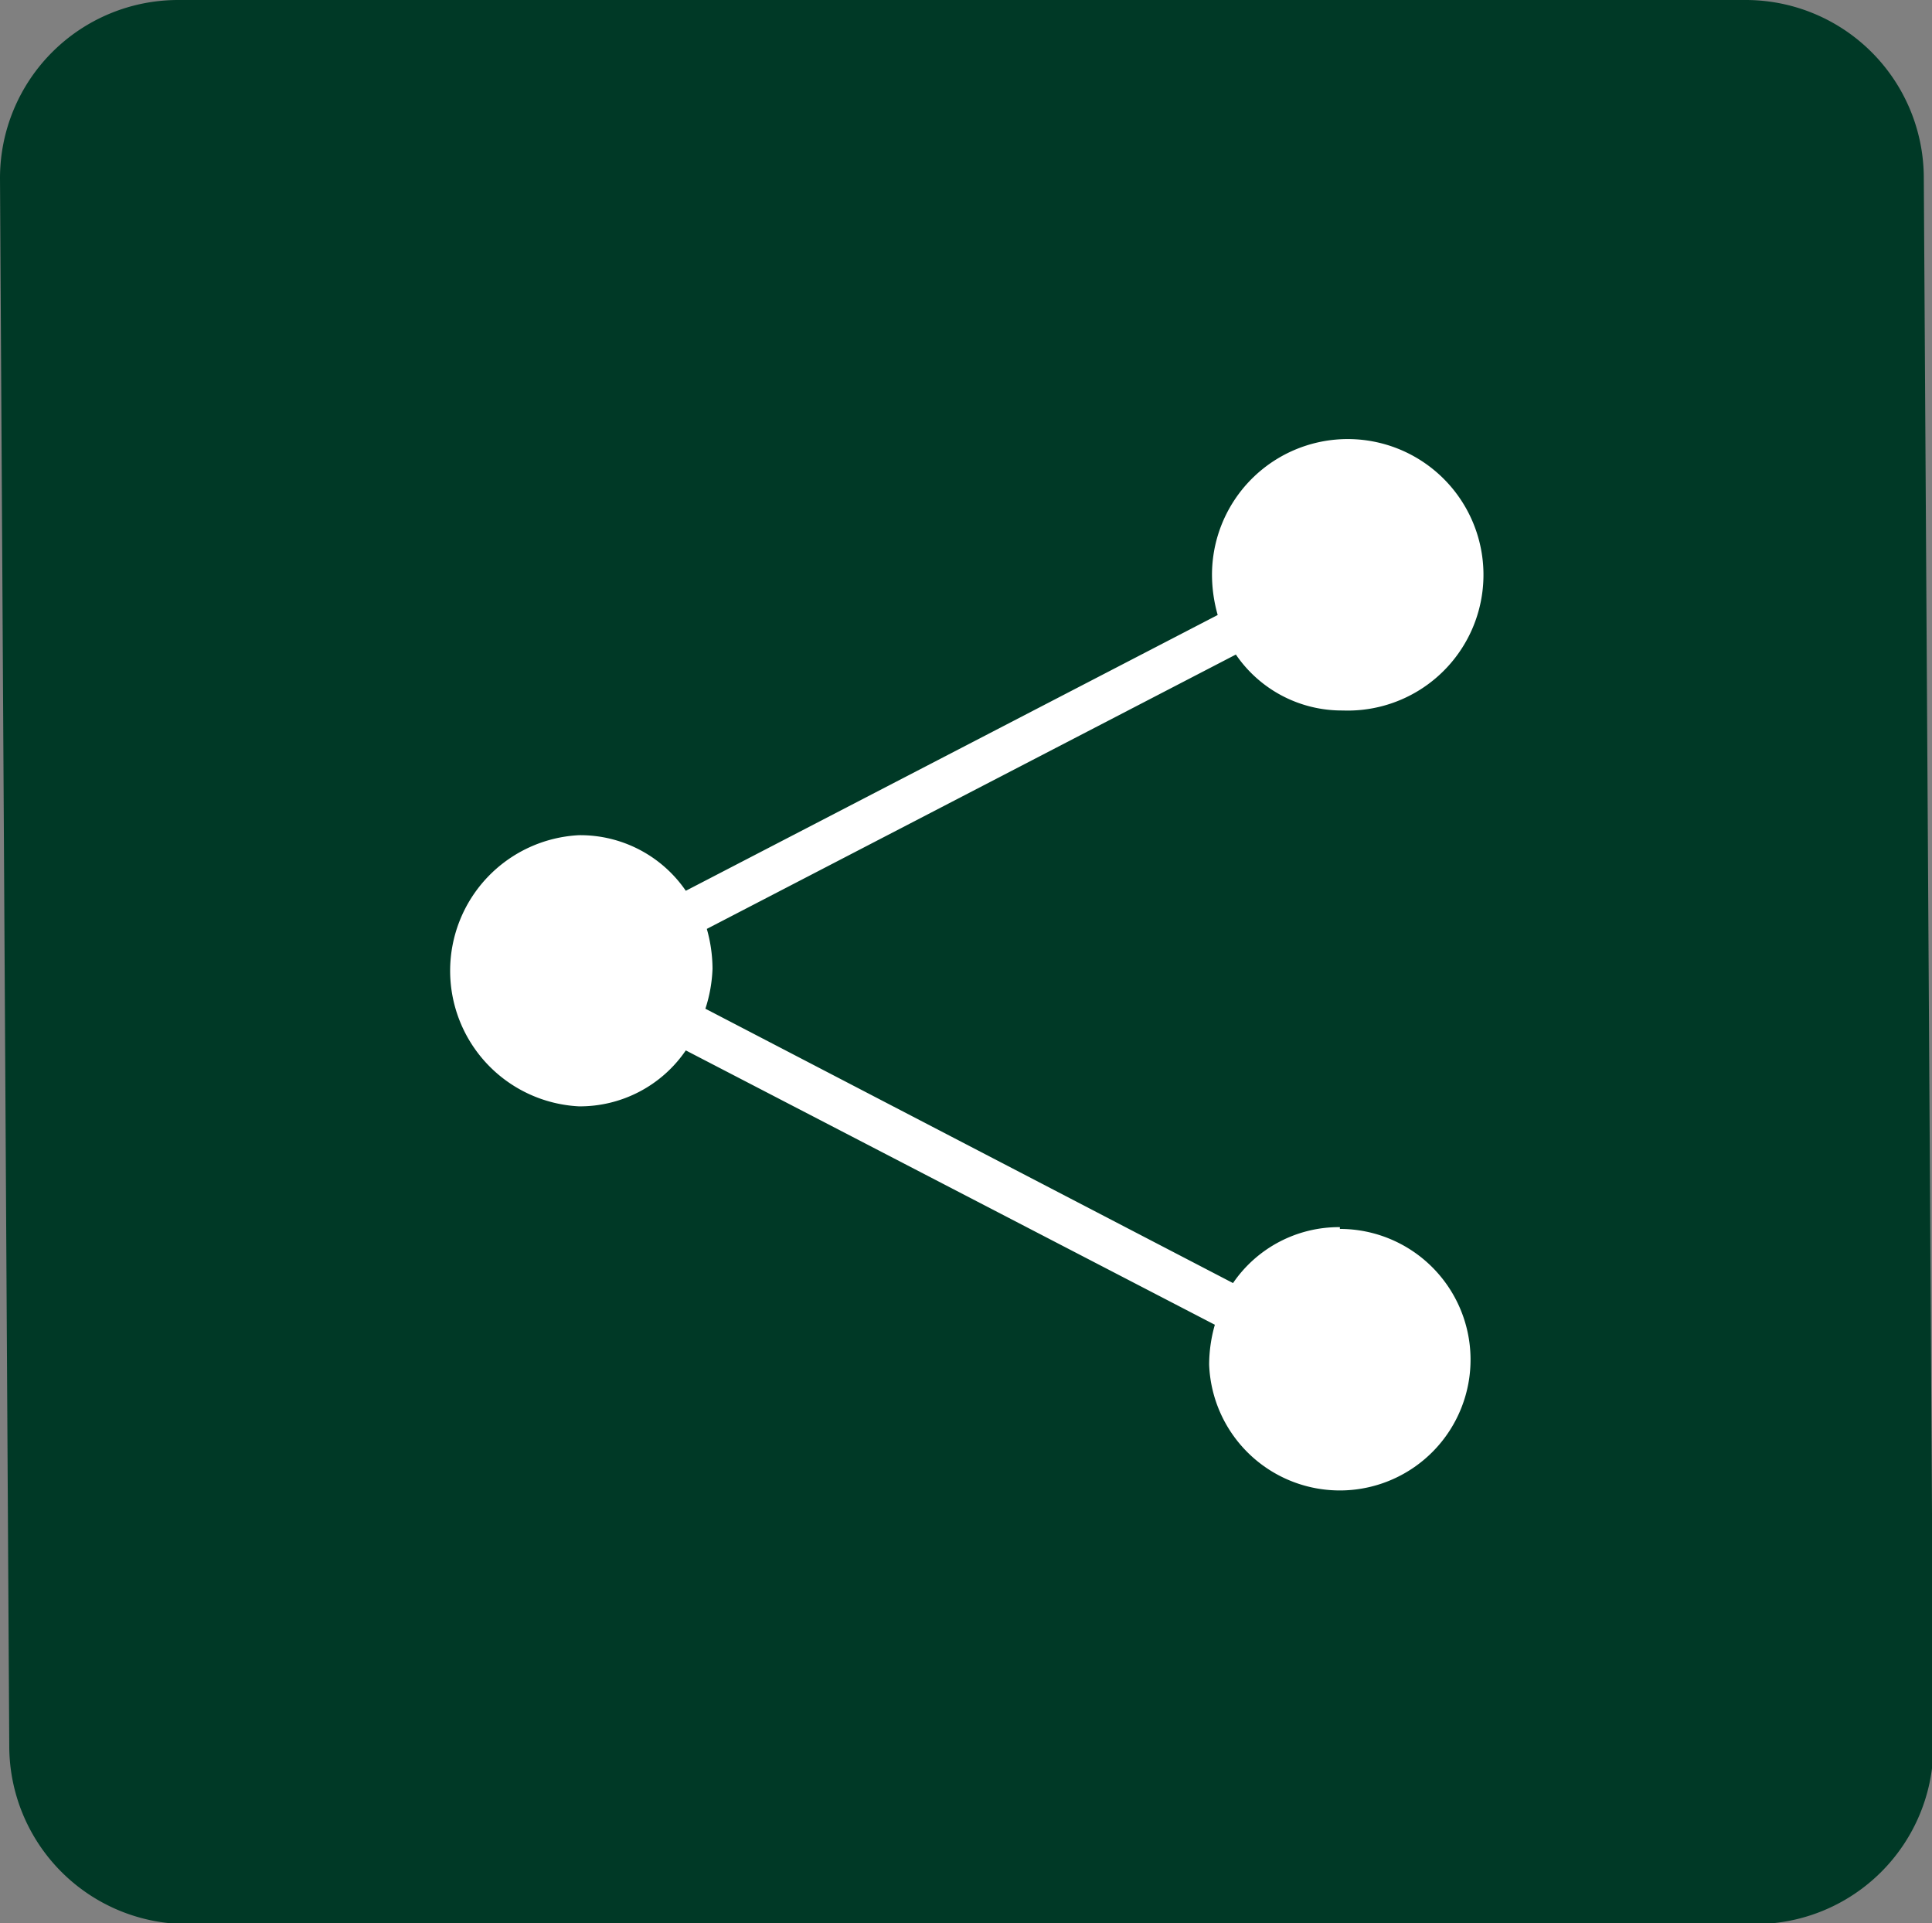
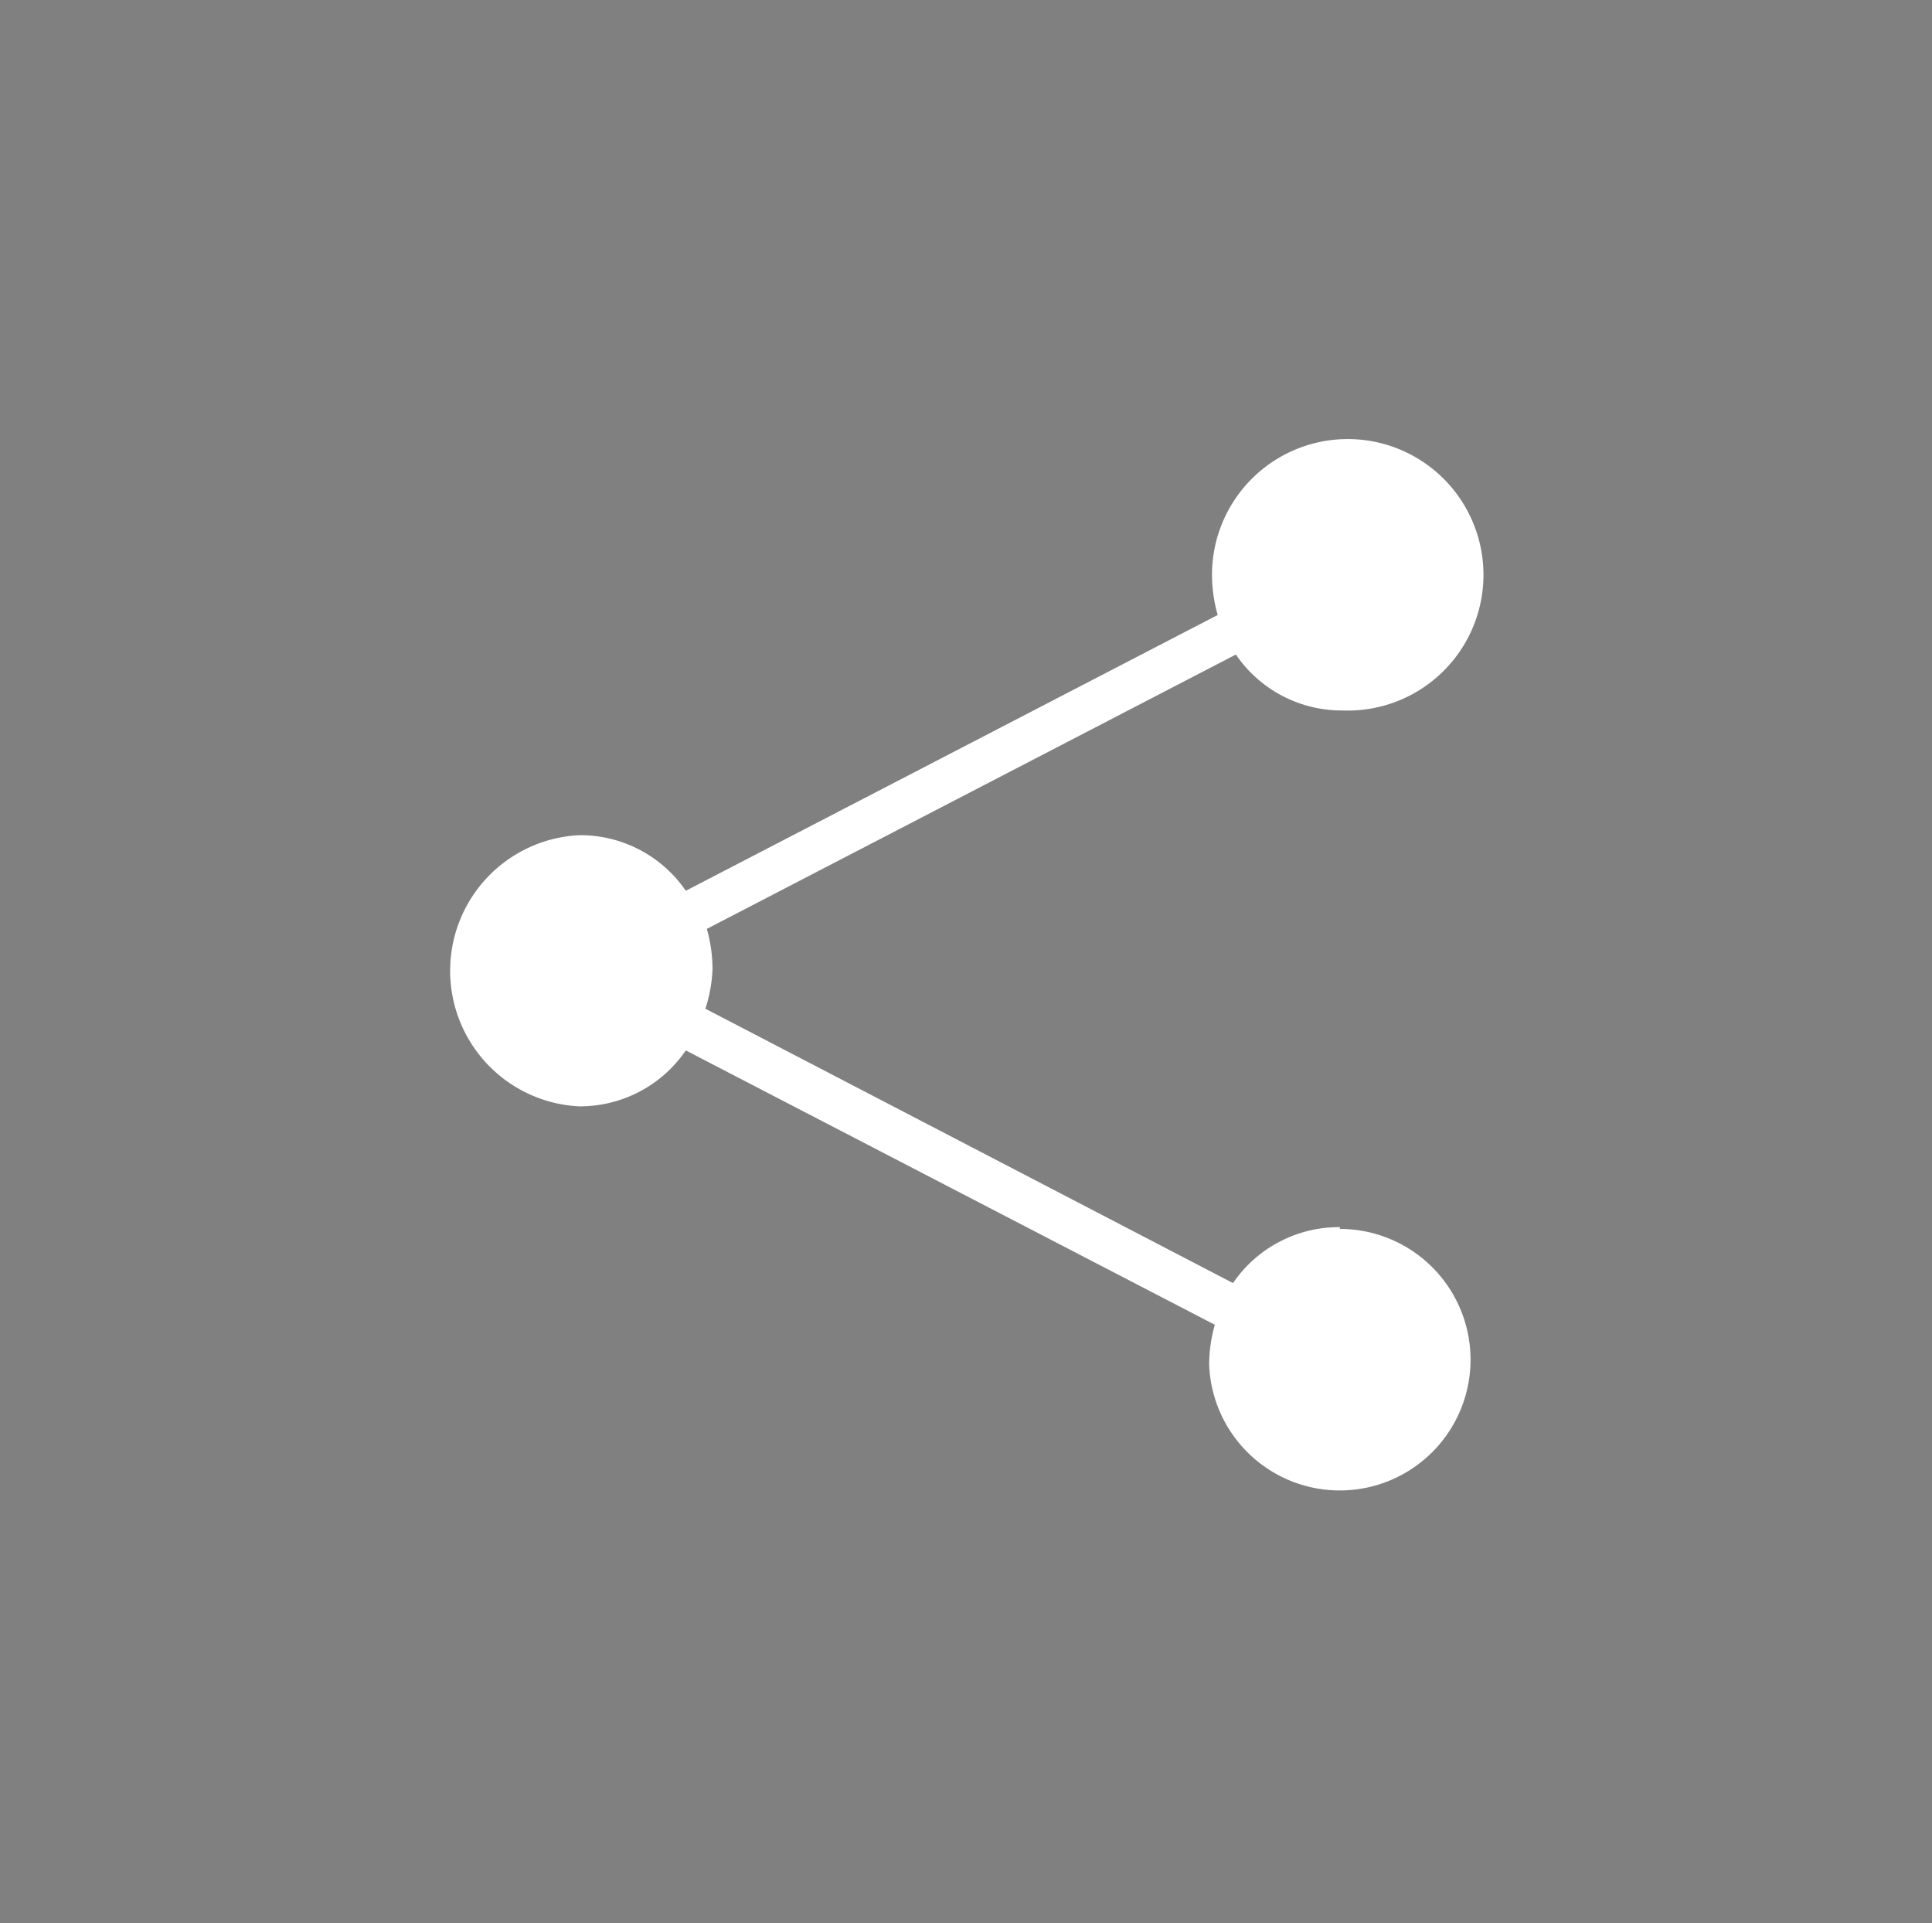
<svg xmlns="http://www.w3.org/2000/svg" viewBox="0 0 54.23 53.97">
  <rect x="0" y="0" width="54.23" height="53.97" fill="#808080" stroke="none" />
  <defs>
    <style>.cls-1{fill:#003926;}.cls-2{fill:#fff;}</style>
  </defs>
  <g id="圖層_2" data-name="圖層 2">
    <g id="圖層_1-2" data-name="圖層 1">
-       <path class="cls-1" d="M49,0H5A5,5,0,0,0,0,5L.26,49a5,5,0,0,0,5,5H49.27a5,5,0,0,0,5-5L54,5A5,5,0,0,0,49,0Z" />
      <path class="cls-2" d="M37.61,34.44a3.6,3.6,0,0,0-3,1.57L19.8,28.31A4.1,4.1,0,0,0,20,27.19a4.15,4.15,0,0,0-.16-1.12l14.85-7.7a3.6,3.6,0,0,0,3,1.57,3.81,3.81,0,1,0-3.67-3.8,4.15,4.15,0,0,0,.16,1.12L19.25,25a3.59,3.59,0,0,0-3-1.56,3.81,3.81,0,0,0,0,7.61,3.6,3.6,0,0,0,3-1.57l14.85,7.7a4.1,4.1,0,0,0-.16,1.12,3.67,3.67,0,1,0,3.67-3.81Z" />
    </g>
  </g>
</svg>